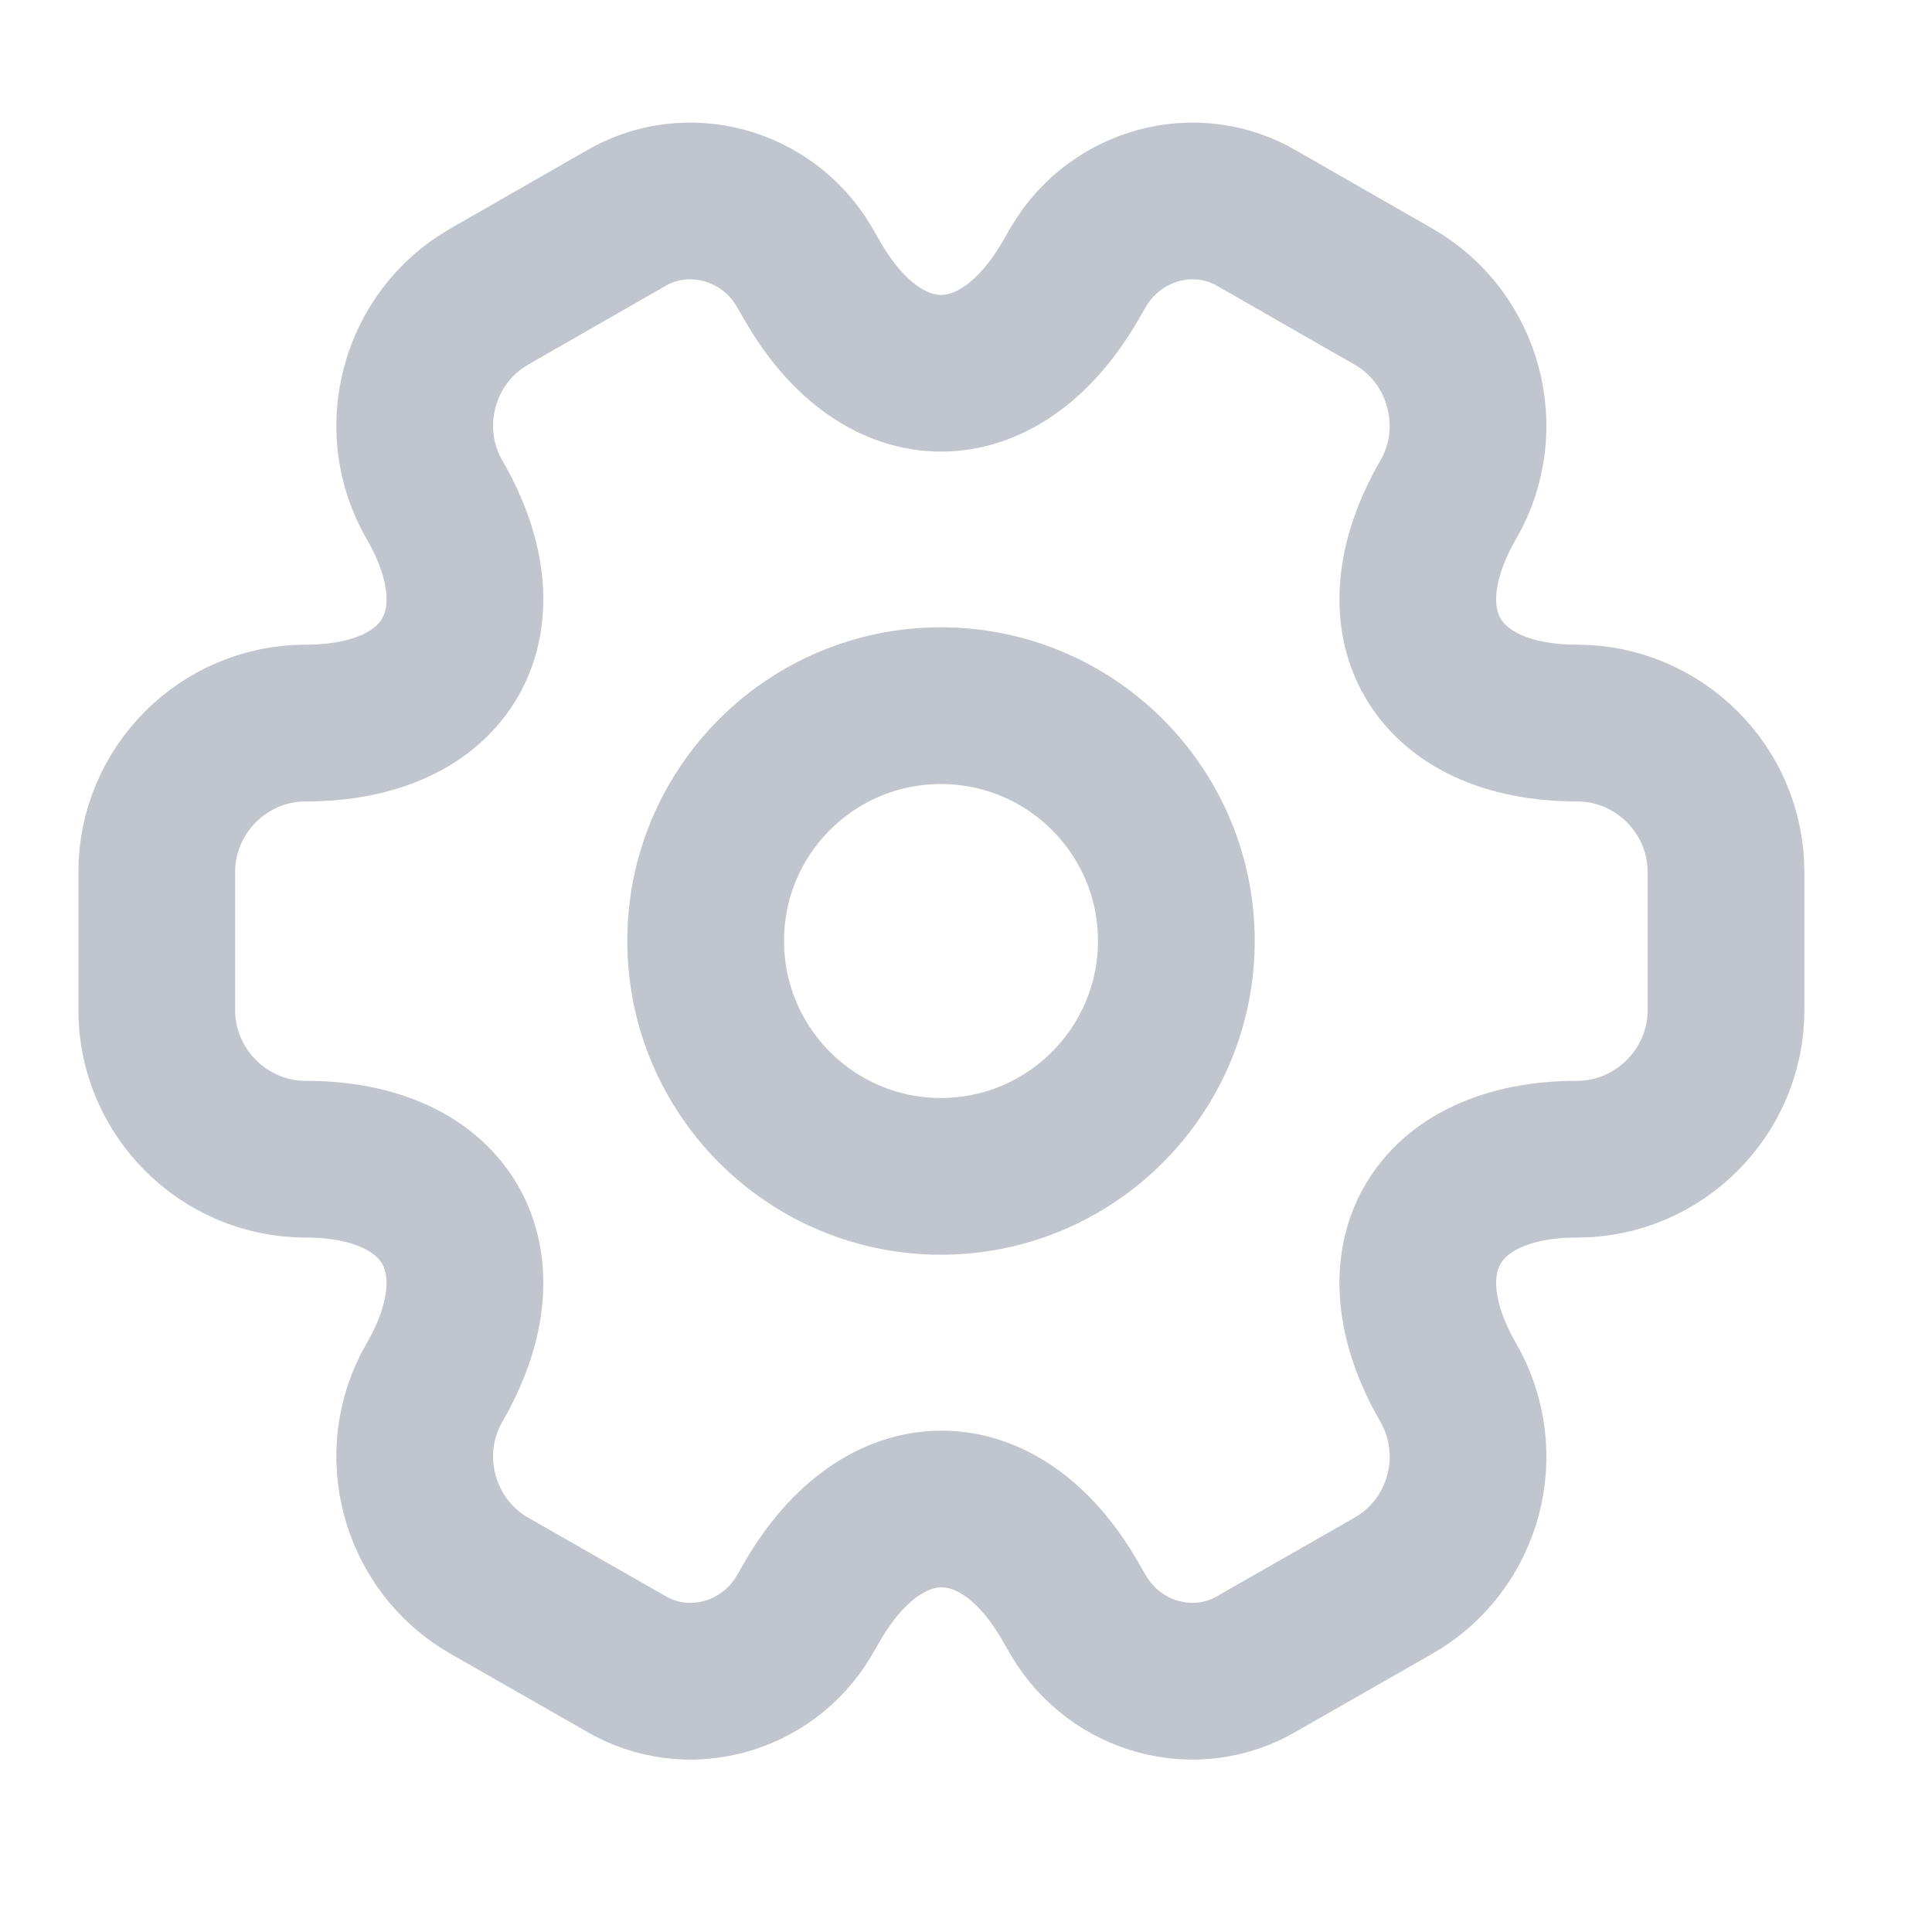
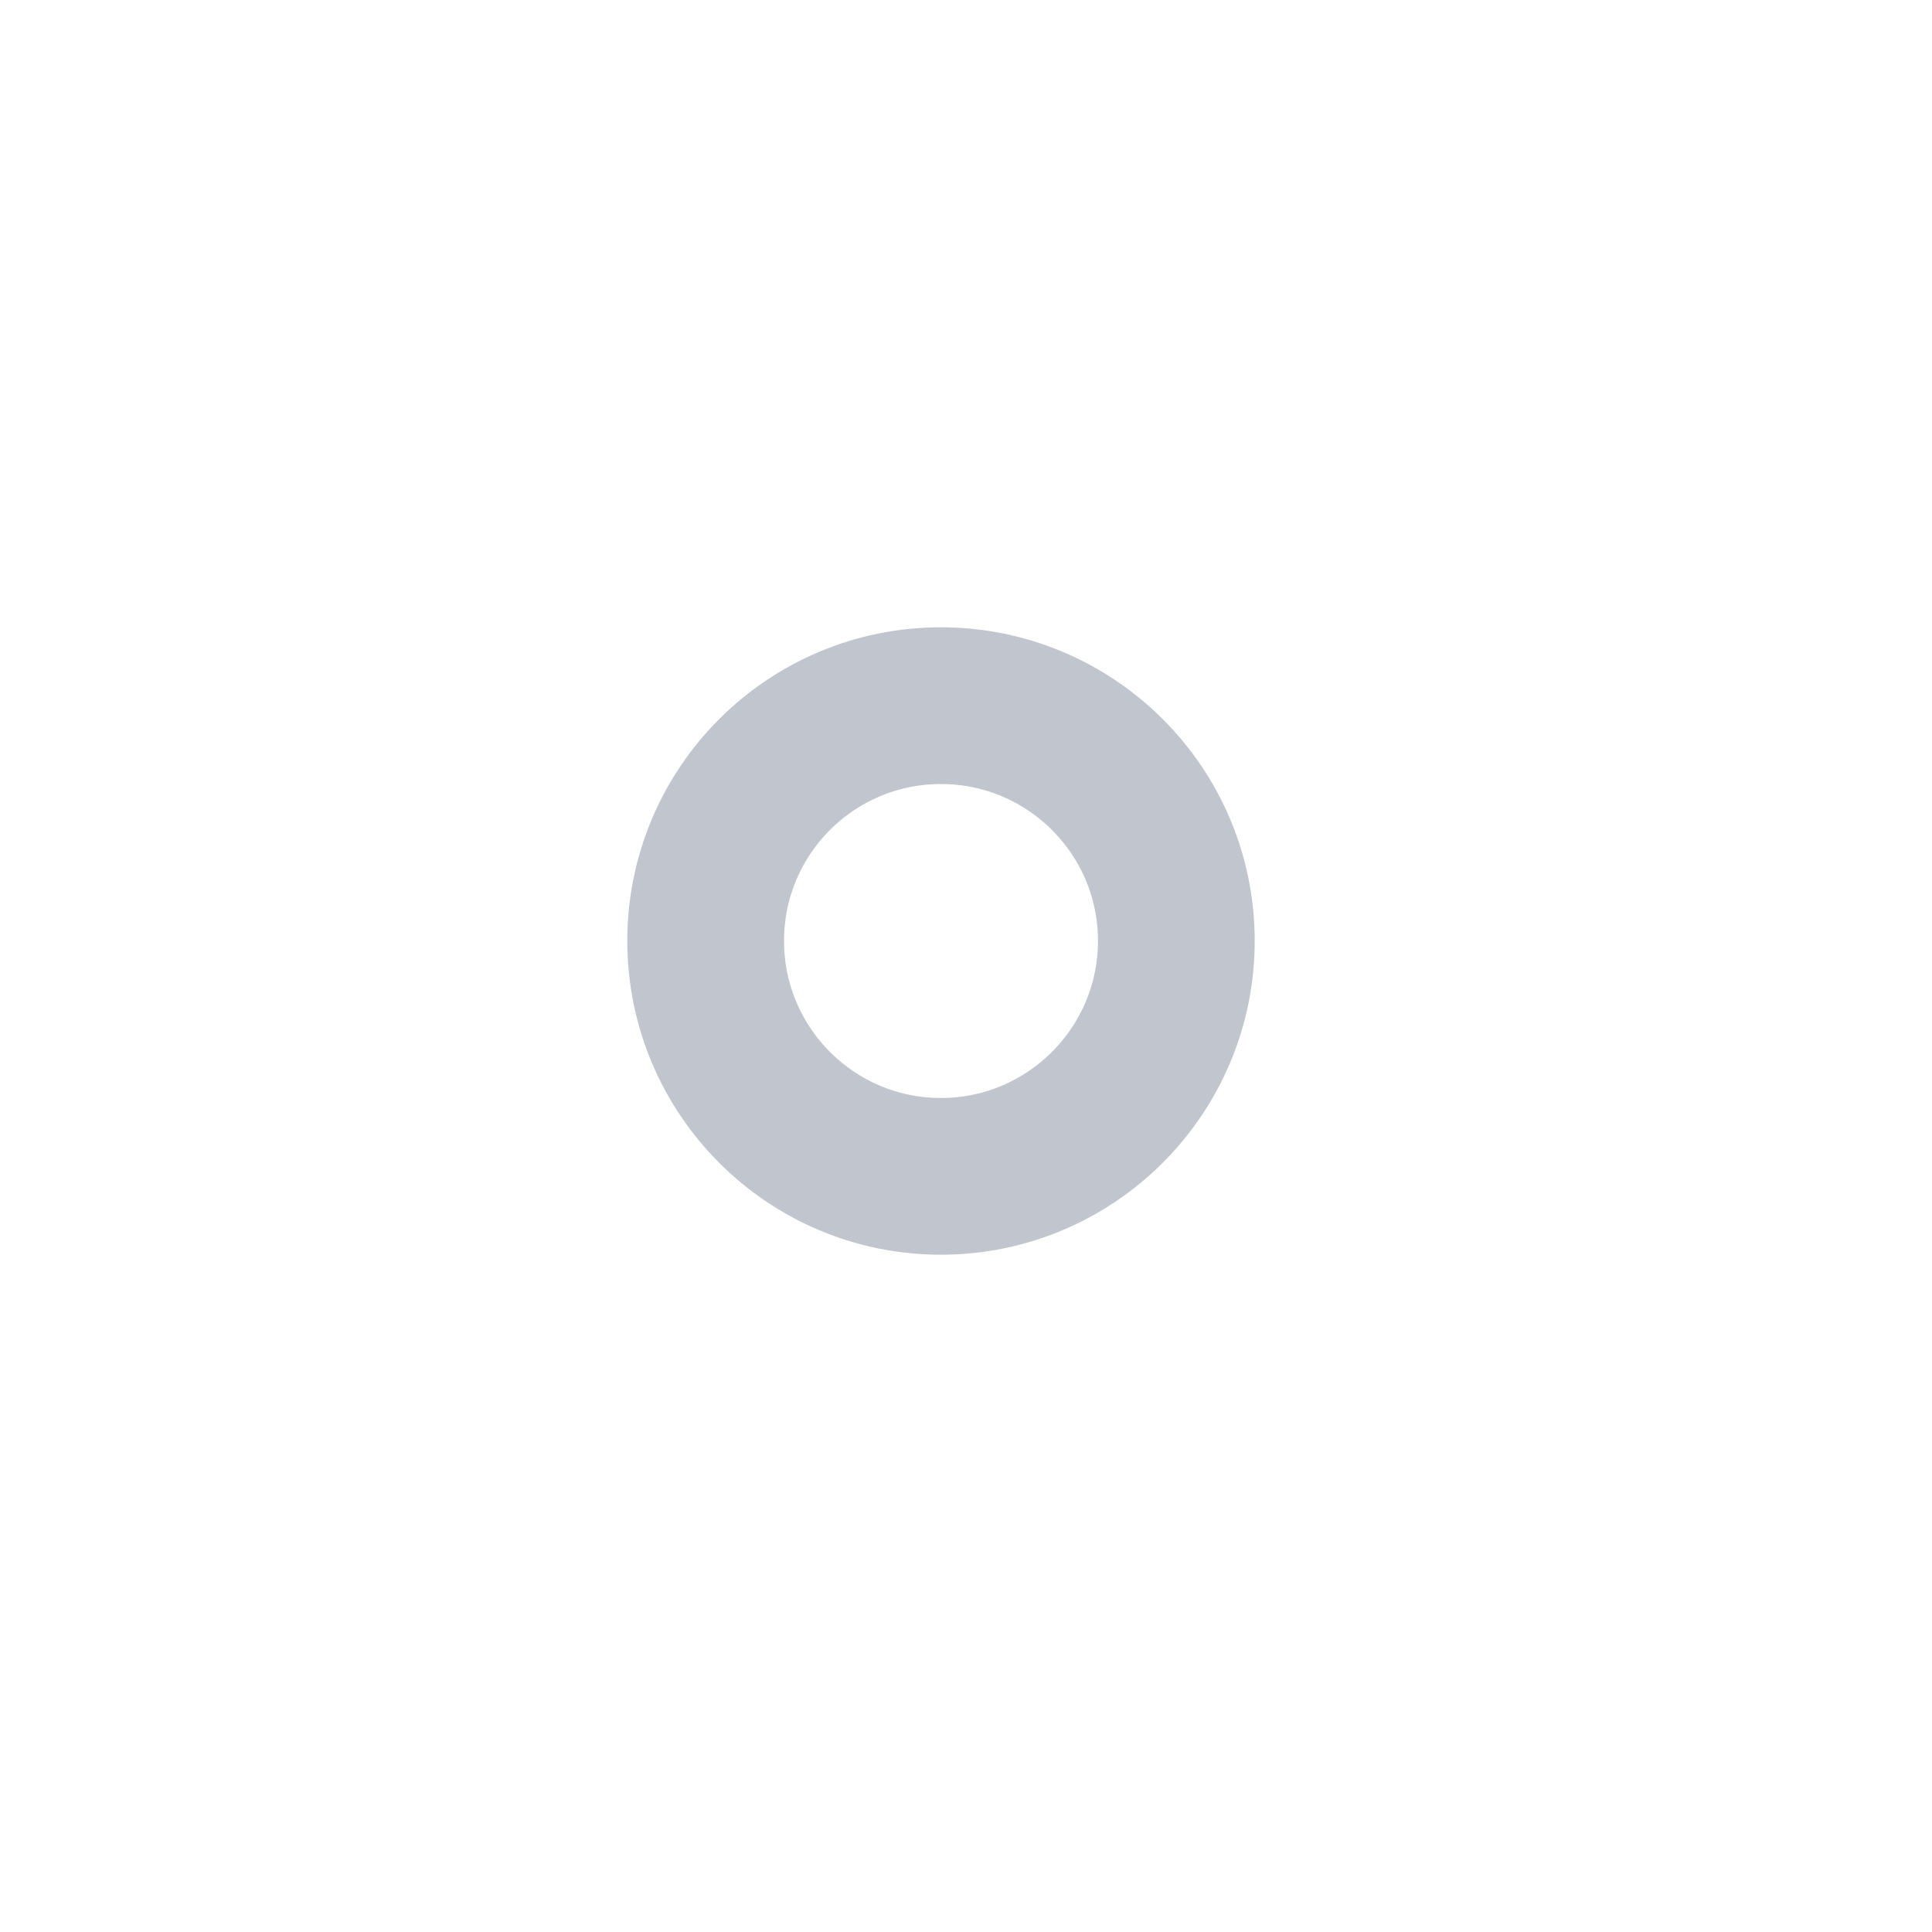
<svg xmlns="http://www.w3.org/2000/svg" fill="none" height="100%" overflow="visible" preserveAspectRatio="none" style="display: block;" viewBox="0 0 8 8" width="100%">
  <g id="vuesax/linear/setting-2">
    <g id="setting-2">
      <g id="Vector">
        <path d="M3.896 4.871C4.434 4.871 4.871 4.434 4.871 3.896C4.871 3.358 4.434 2.922 3.896 2.922C3.358 2.922 2.922 3.358 2.922 3.896C2.922 4.434 3.358 4.871 3.896 4.871Z" stroke="#C1C5CD" stroke-linecap="round" stroke-linejoin="round" stroke-miterlimit="10" stroke-width="0.649" />
-         <path d="M0.649 4.183V3.611C0.649 3.273 0.925 2.994 1.266 2.994C1.854 2.994 2.094 2.579 1.799 2.069C1.63 1.777 1.731 1.397 2.026 1.228L2.588 0.906C2.844 0.754 3.176 0.845 3.328 1.101L3.364 1.163C3.656 1.673 4.137 1.673 4.432 1.163L4.468 1.101C4.621 0.845 4.952 0.754 5.208 0.906L5.77 1.228C6.065 1.397 6.166 1.777 5.997 2.069C5.702 2.579 5.942 2.994 6.53 2.994C6.868 2.994 7.147 3.27 7.147 3.611V4.183C7.147 4.52 6.871 4.8 6.53 4.8C5.942 4.8 5.702 5.215 5.997 5.725C6.166 6.02 6.065 6.397 5.77 6.566L5.208 6.887C4.952 7.04 4.621 6.949 4.468 6.693L4.432 6.631C4.14 6.121 3.659 6.121 3.364 6.631L3.328 6.693C3.176 6.949 2.844 7.04 2.588 6.887L2.026 6.566C1.731 6.397 1.63 6.017 1.799 5.725C2.094 5.215 1.854 4.8 1.266 4.8C0.925 4.8 0.649 4.52 0.649 4.183Z" stroke="#C1C5CD" stroke-linecap="round" stroke-linejoin="round" stroke-miterlimit="10" stroke-width="0.649" />
      </g>
      <g id="Vector_2" opacity="0">
</g>
    </g>
  </g>
</svg>